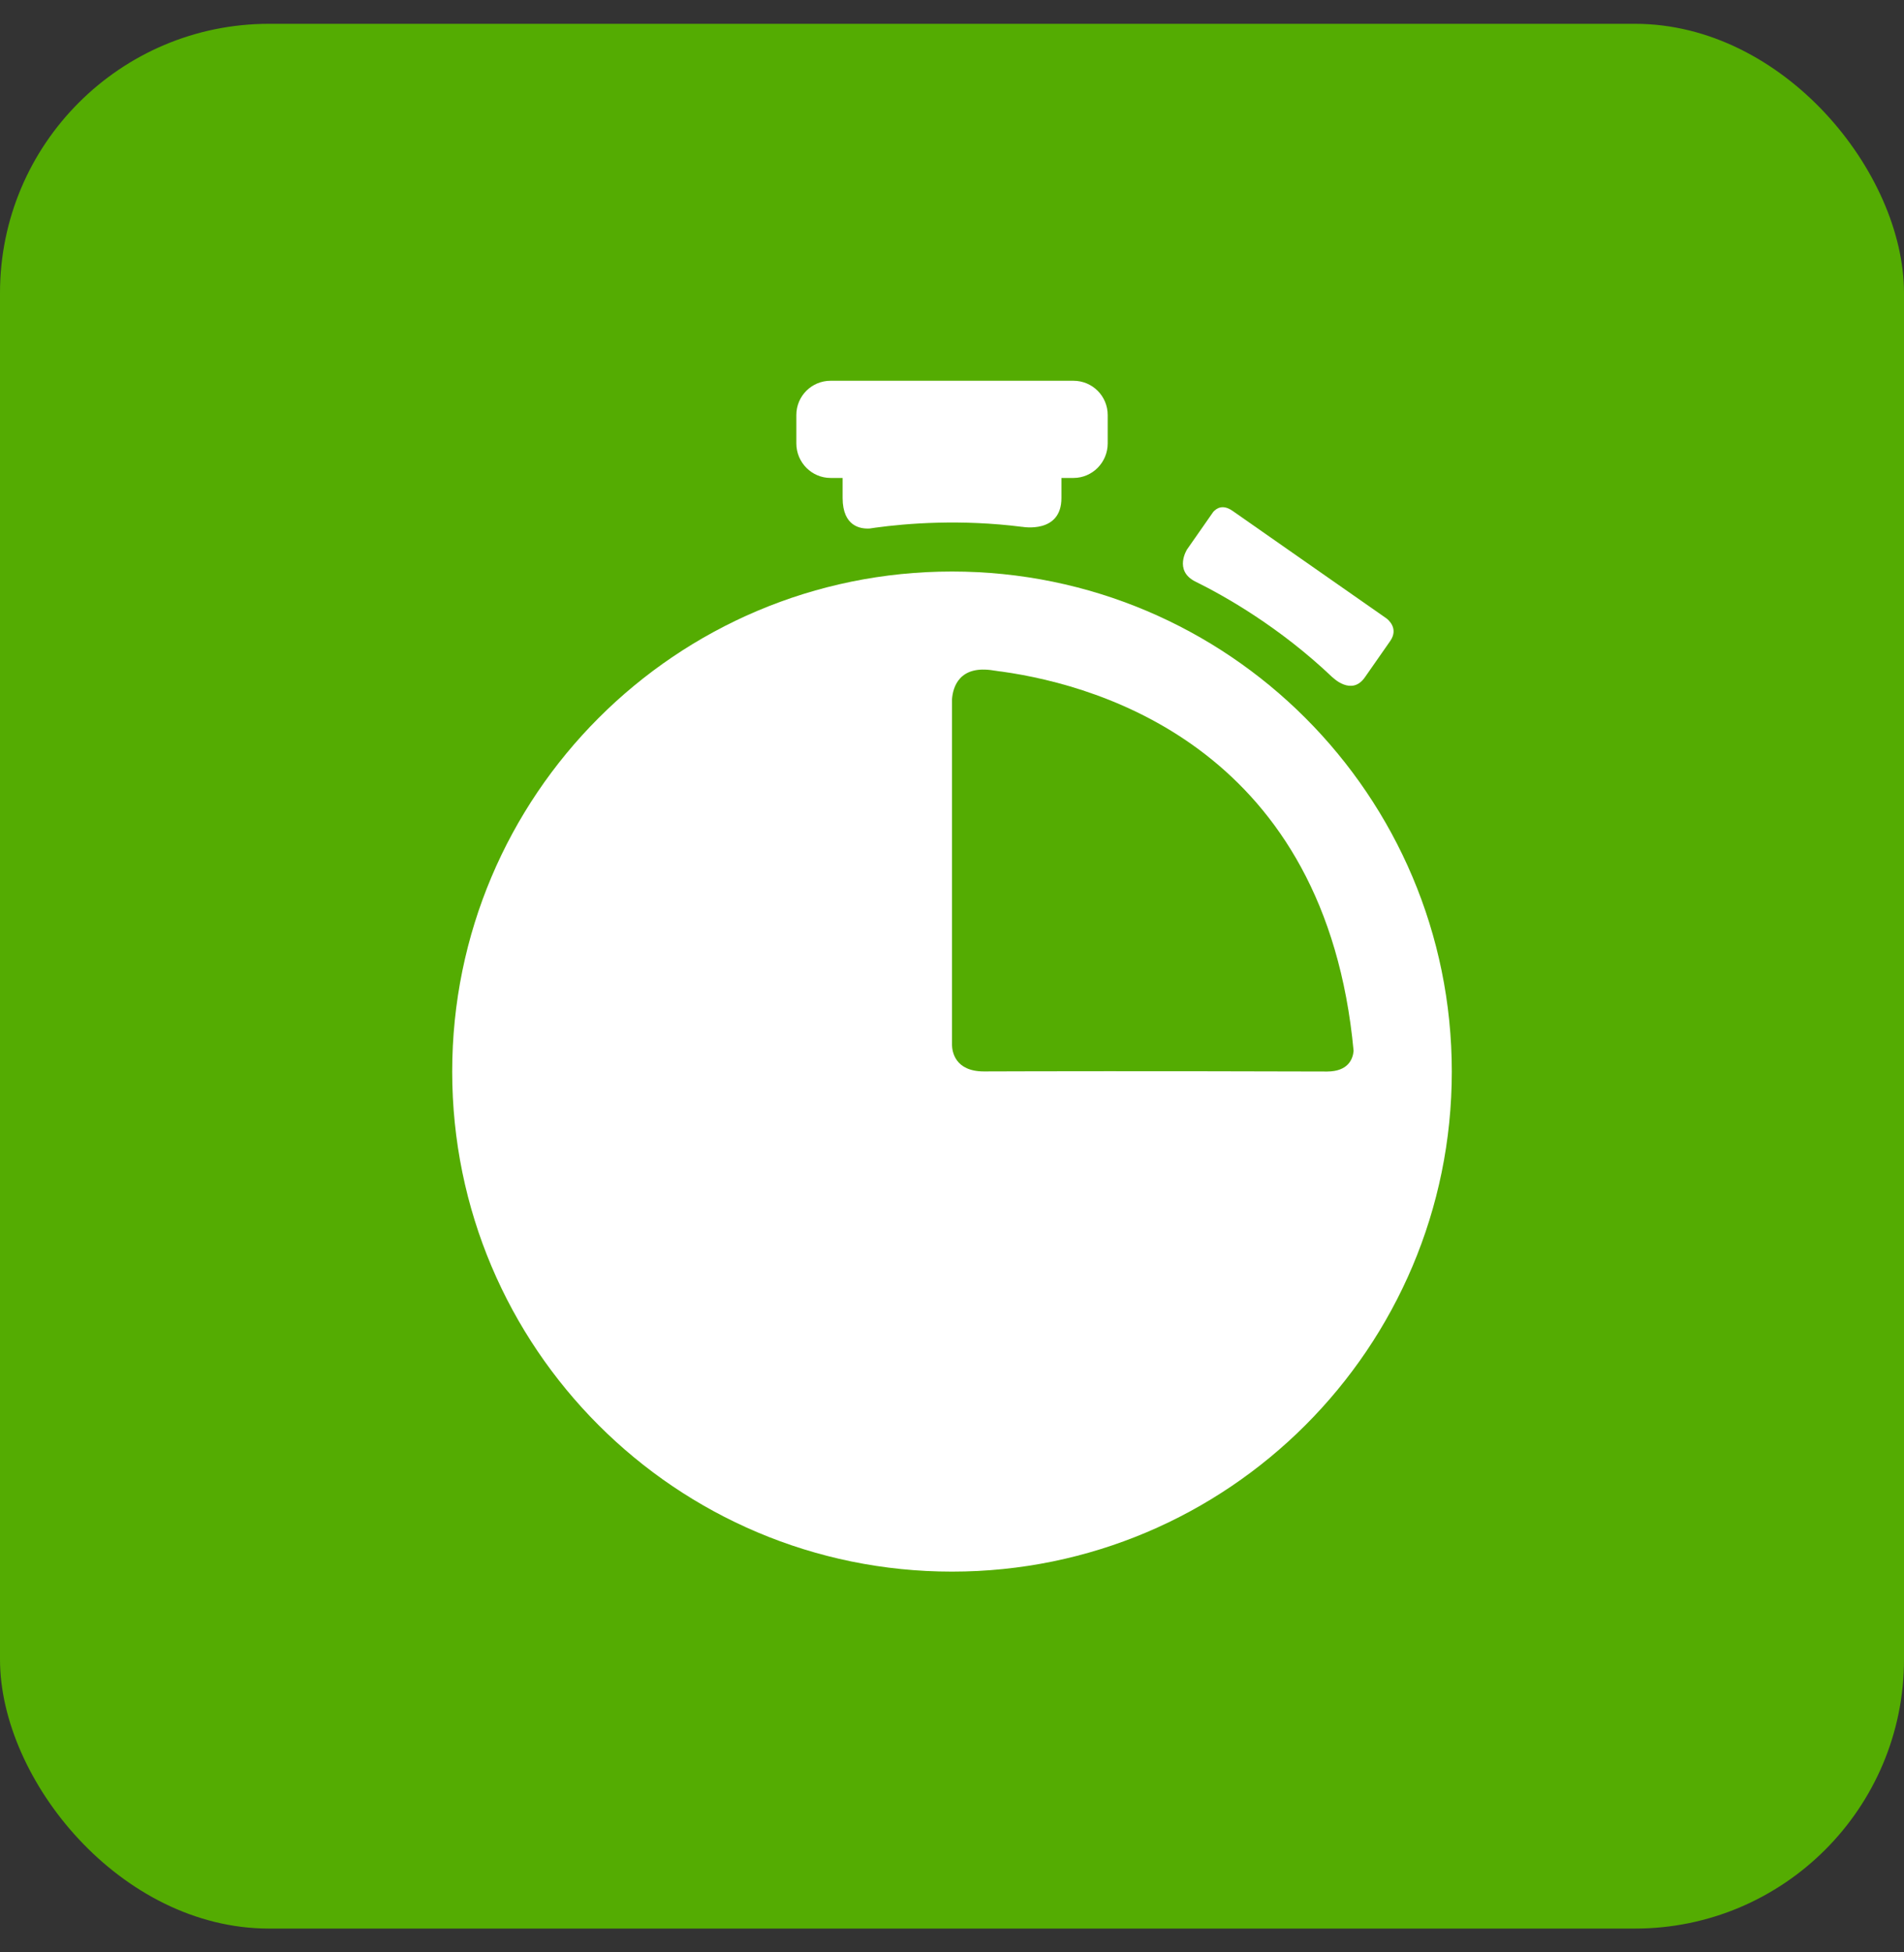
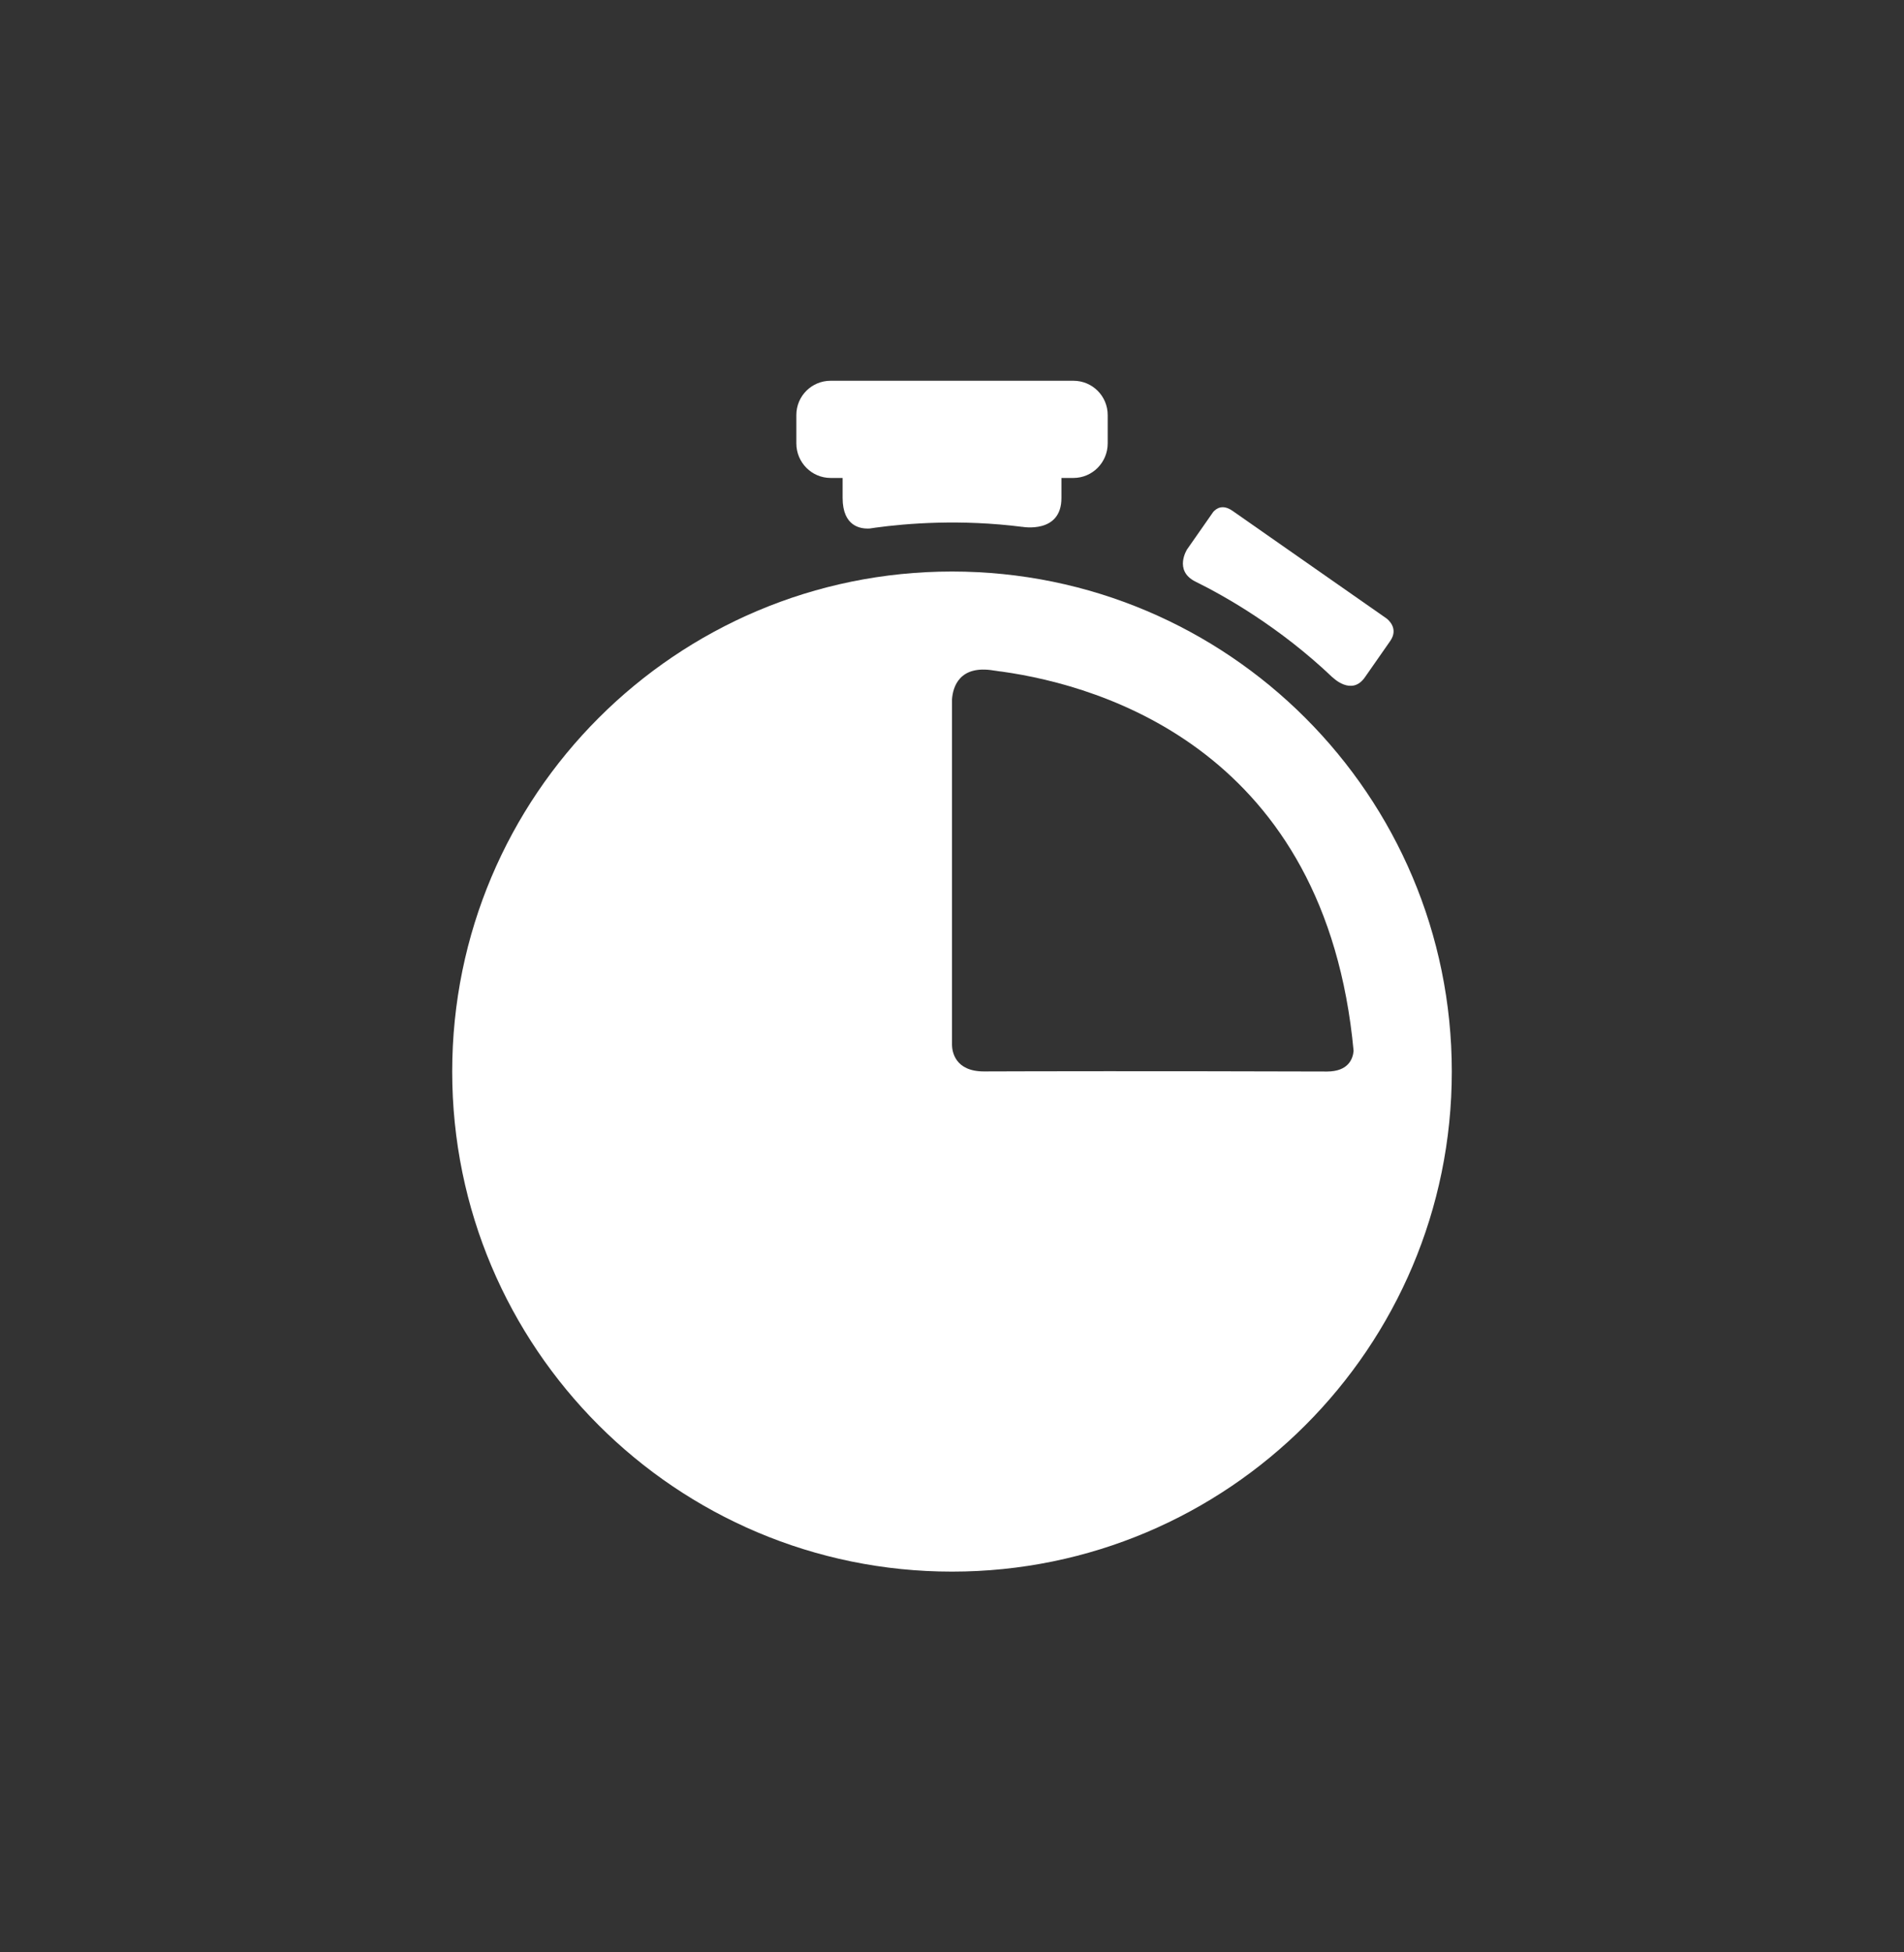
<svg xmlns="http://www.w3.org/2000/svg" width="40" height="41" viewBox="0 0 40 41" fill="none">
  <rect x="0" y="0" width="40" height="41" fill="#333333" stroke="none" />
-   <rect y="0.5" width="40" height="40" rx="5.652" fill="#54AC02" />
  <path d="M27.997 14.225C27.997 14.225 28.394 14.624 28.673 14.225L29.207 13.46C29.393 13.191 29.152 13.005 29.128 12.987L25.891 10.726H25.89C25.691 10.587 25.559 10.671 25.489 10.749L25.431 10.832L24.938 11.538C24.936 11.541 24.66 11.976 25.101 12.207V12.207C25.732 12.517 26.888 13.171 27.996 14.227L27.997 14.225Z" fill="white" />
  <path d="M22.551 7.996H17.45C17.054 7.996 16.73 8.314 16.73 8.717V9.311C16.73 9.713 17.054 10.037 17.45 10.037H17.702V10.457C17.703 11.06 18.084 11.111 18.275 11.098C18.307 11.093 18.341 11.088 18.377 11.083L18.382 11.082H18.381C19.061 10.989 20.185 10.9 21.474 11.064L21.475 11.063C21.475 11.063 22.301 11.216 22.299 10.457V10.037H22.551C22.947 10.037 23.271 9.713 23.271 9.311V8.717C23.271 8.315 22.947 7.996 22.551 7.996Z" fill="white" />
  <path d="M20 12.002C14.201 12.002 9.5 16.704 9.5 22.504C9.5 28.302 14.201 33.004 20 33.004C25.799 33.004 30.5 28.302 30.5 22.504C30.5 16.704 25.799 12.002 20 12.002ZM20.672 22.5C20.056 22.501 20.003 22.072 20 21.948V14.687C20.018 14.434 20.149 13.958 20.88 14.081C20.895 14.083 20.909 14.085 20.924 14.087C20.971 14.095 21.015 14.101 21.049 14.104C23.18 14.403 27.853 15.788 28.437 22.07C28.42 22.245 28.321 22.499 27.884 22.502C24.123 22.491 21.744 22.496 20.672 22.5Z" fill="white" />
</svg>